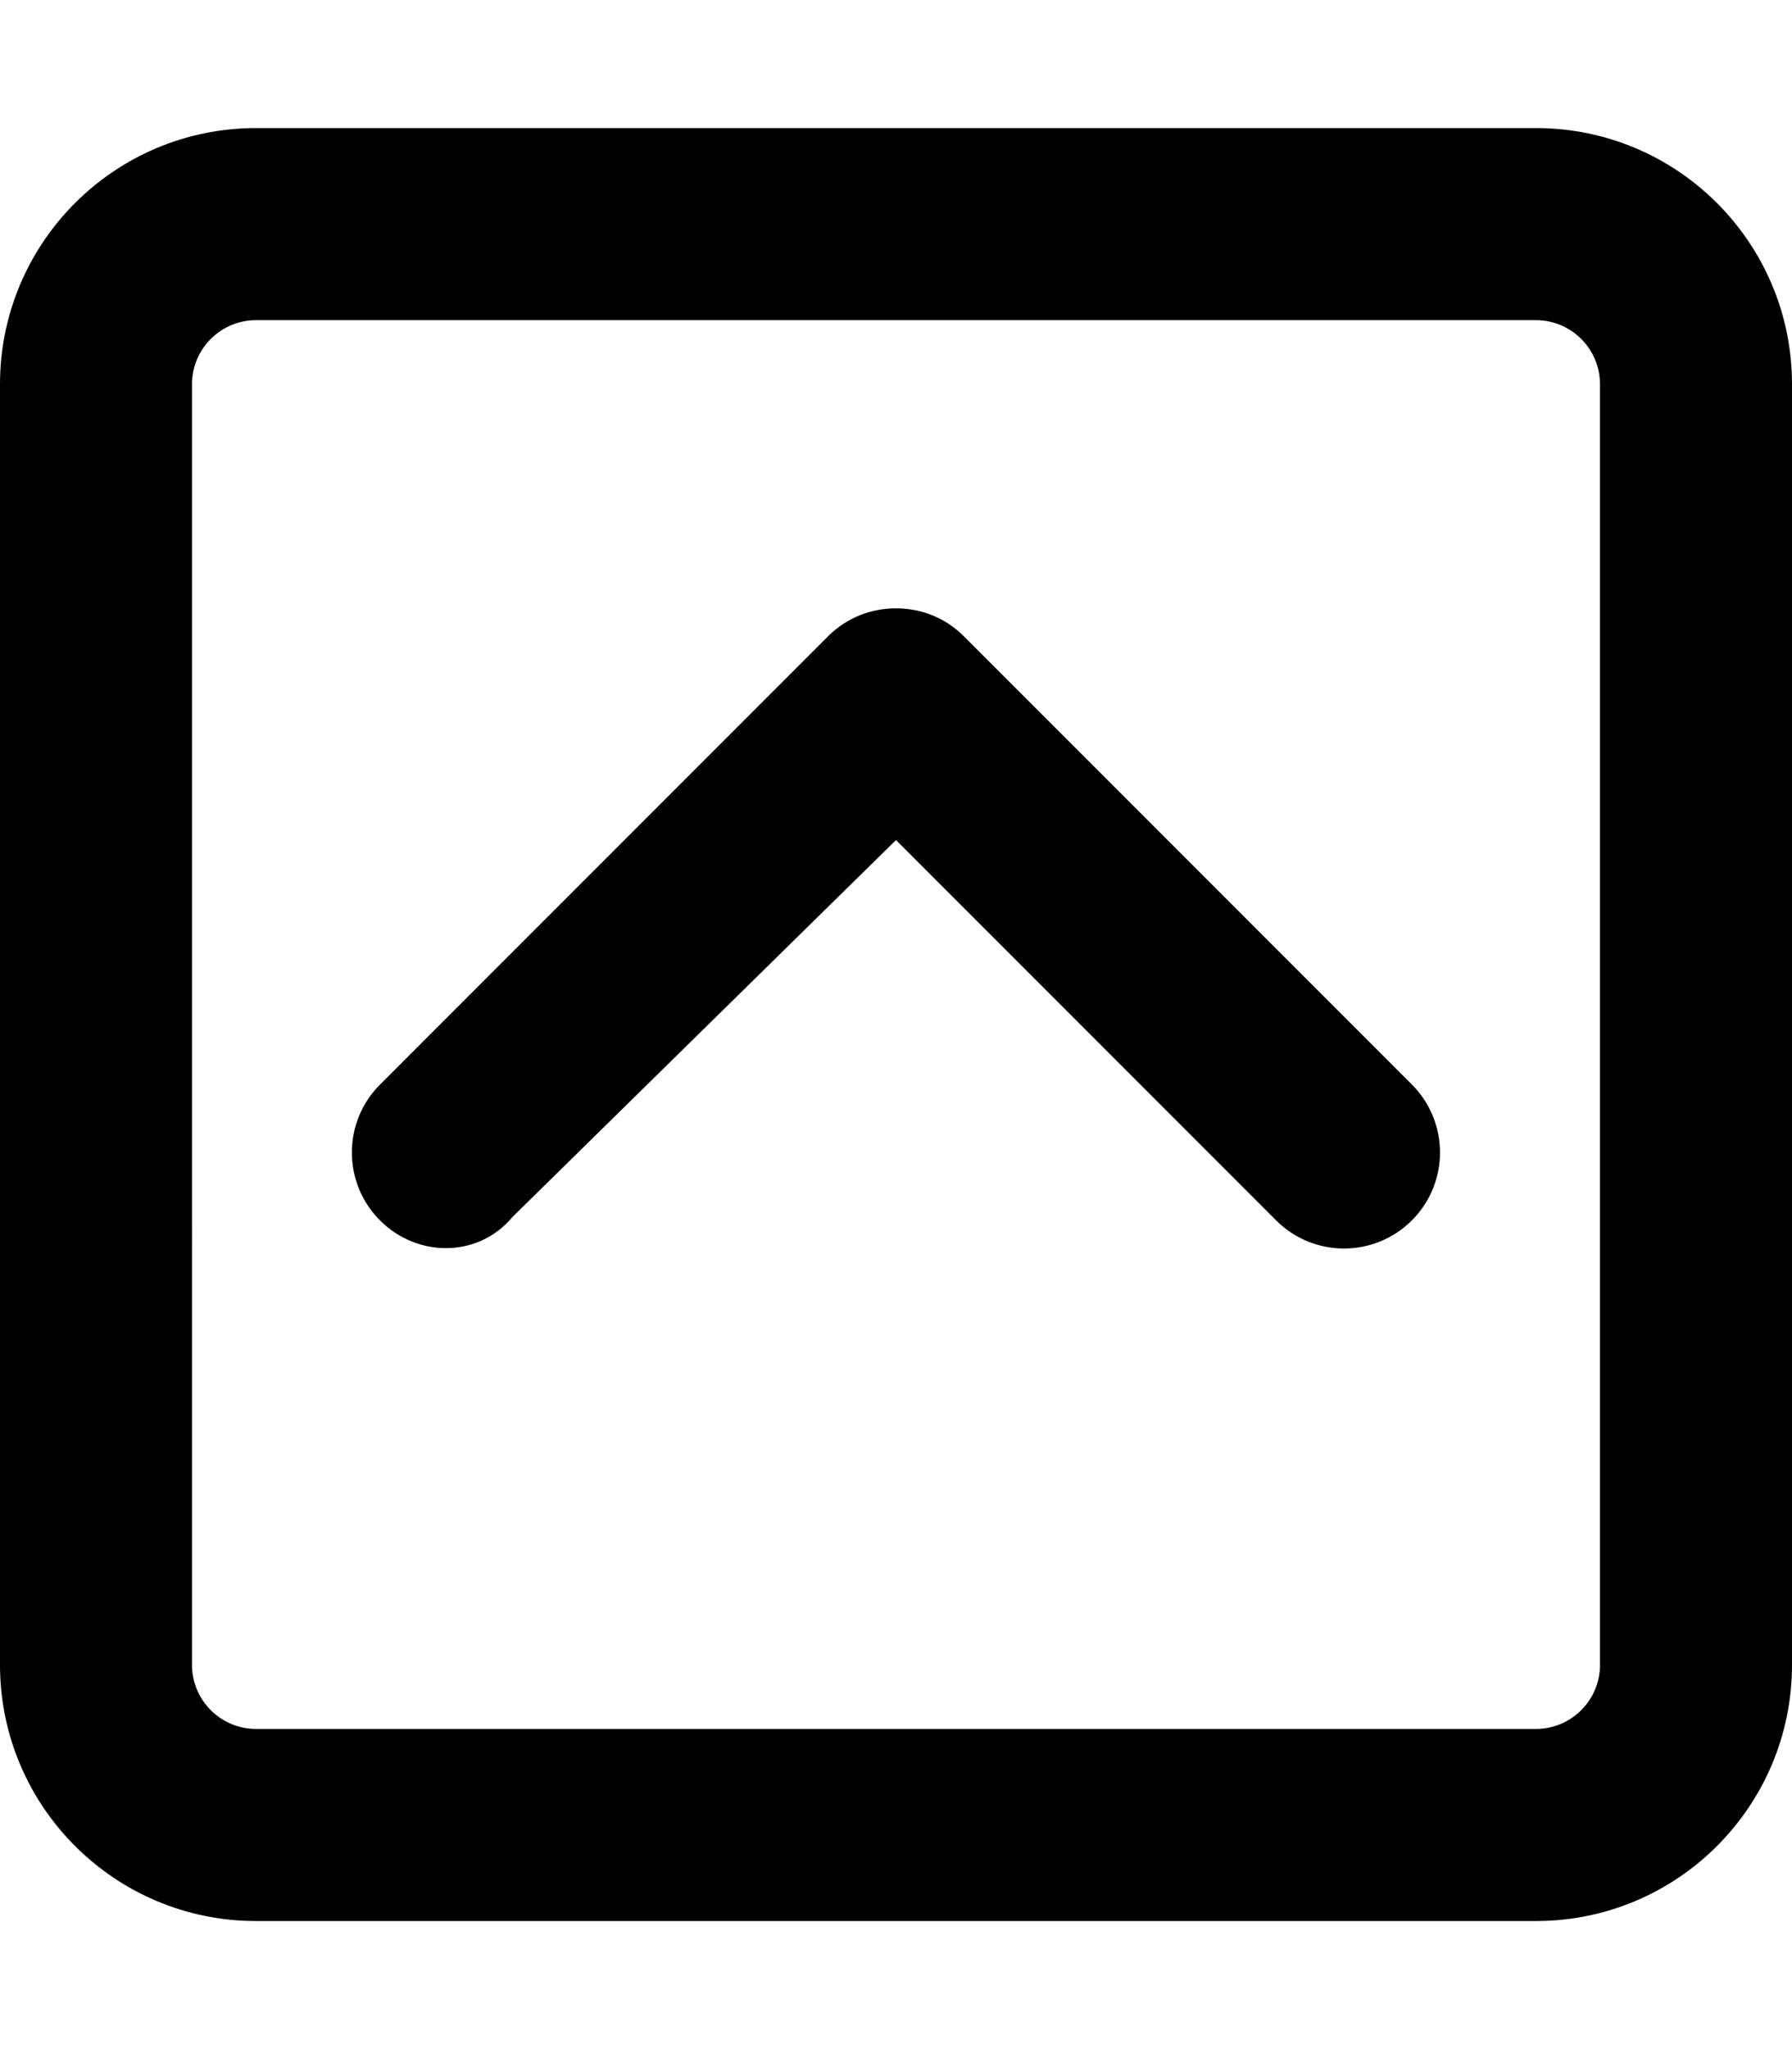
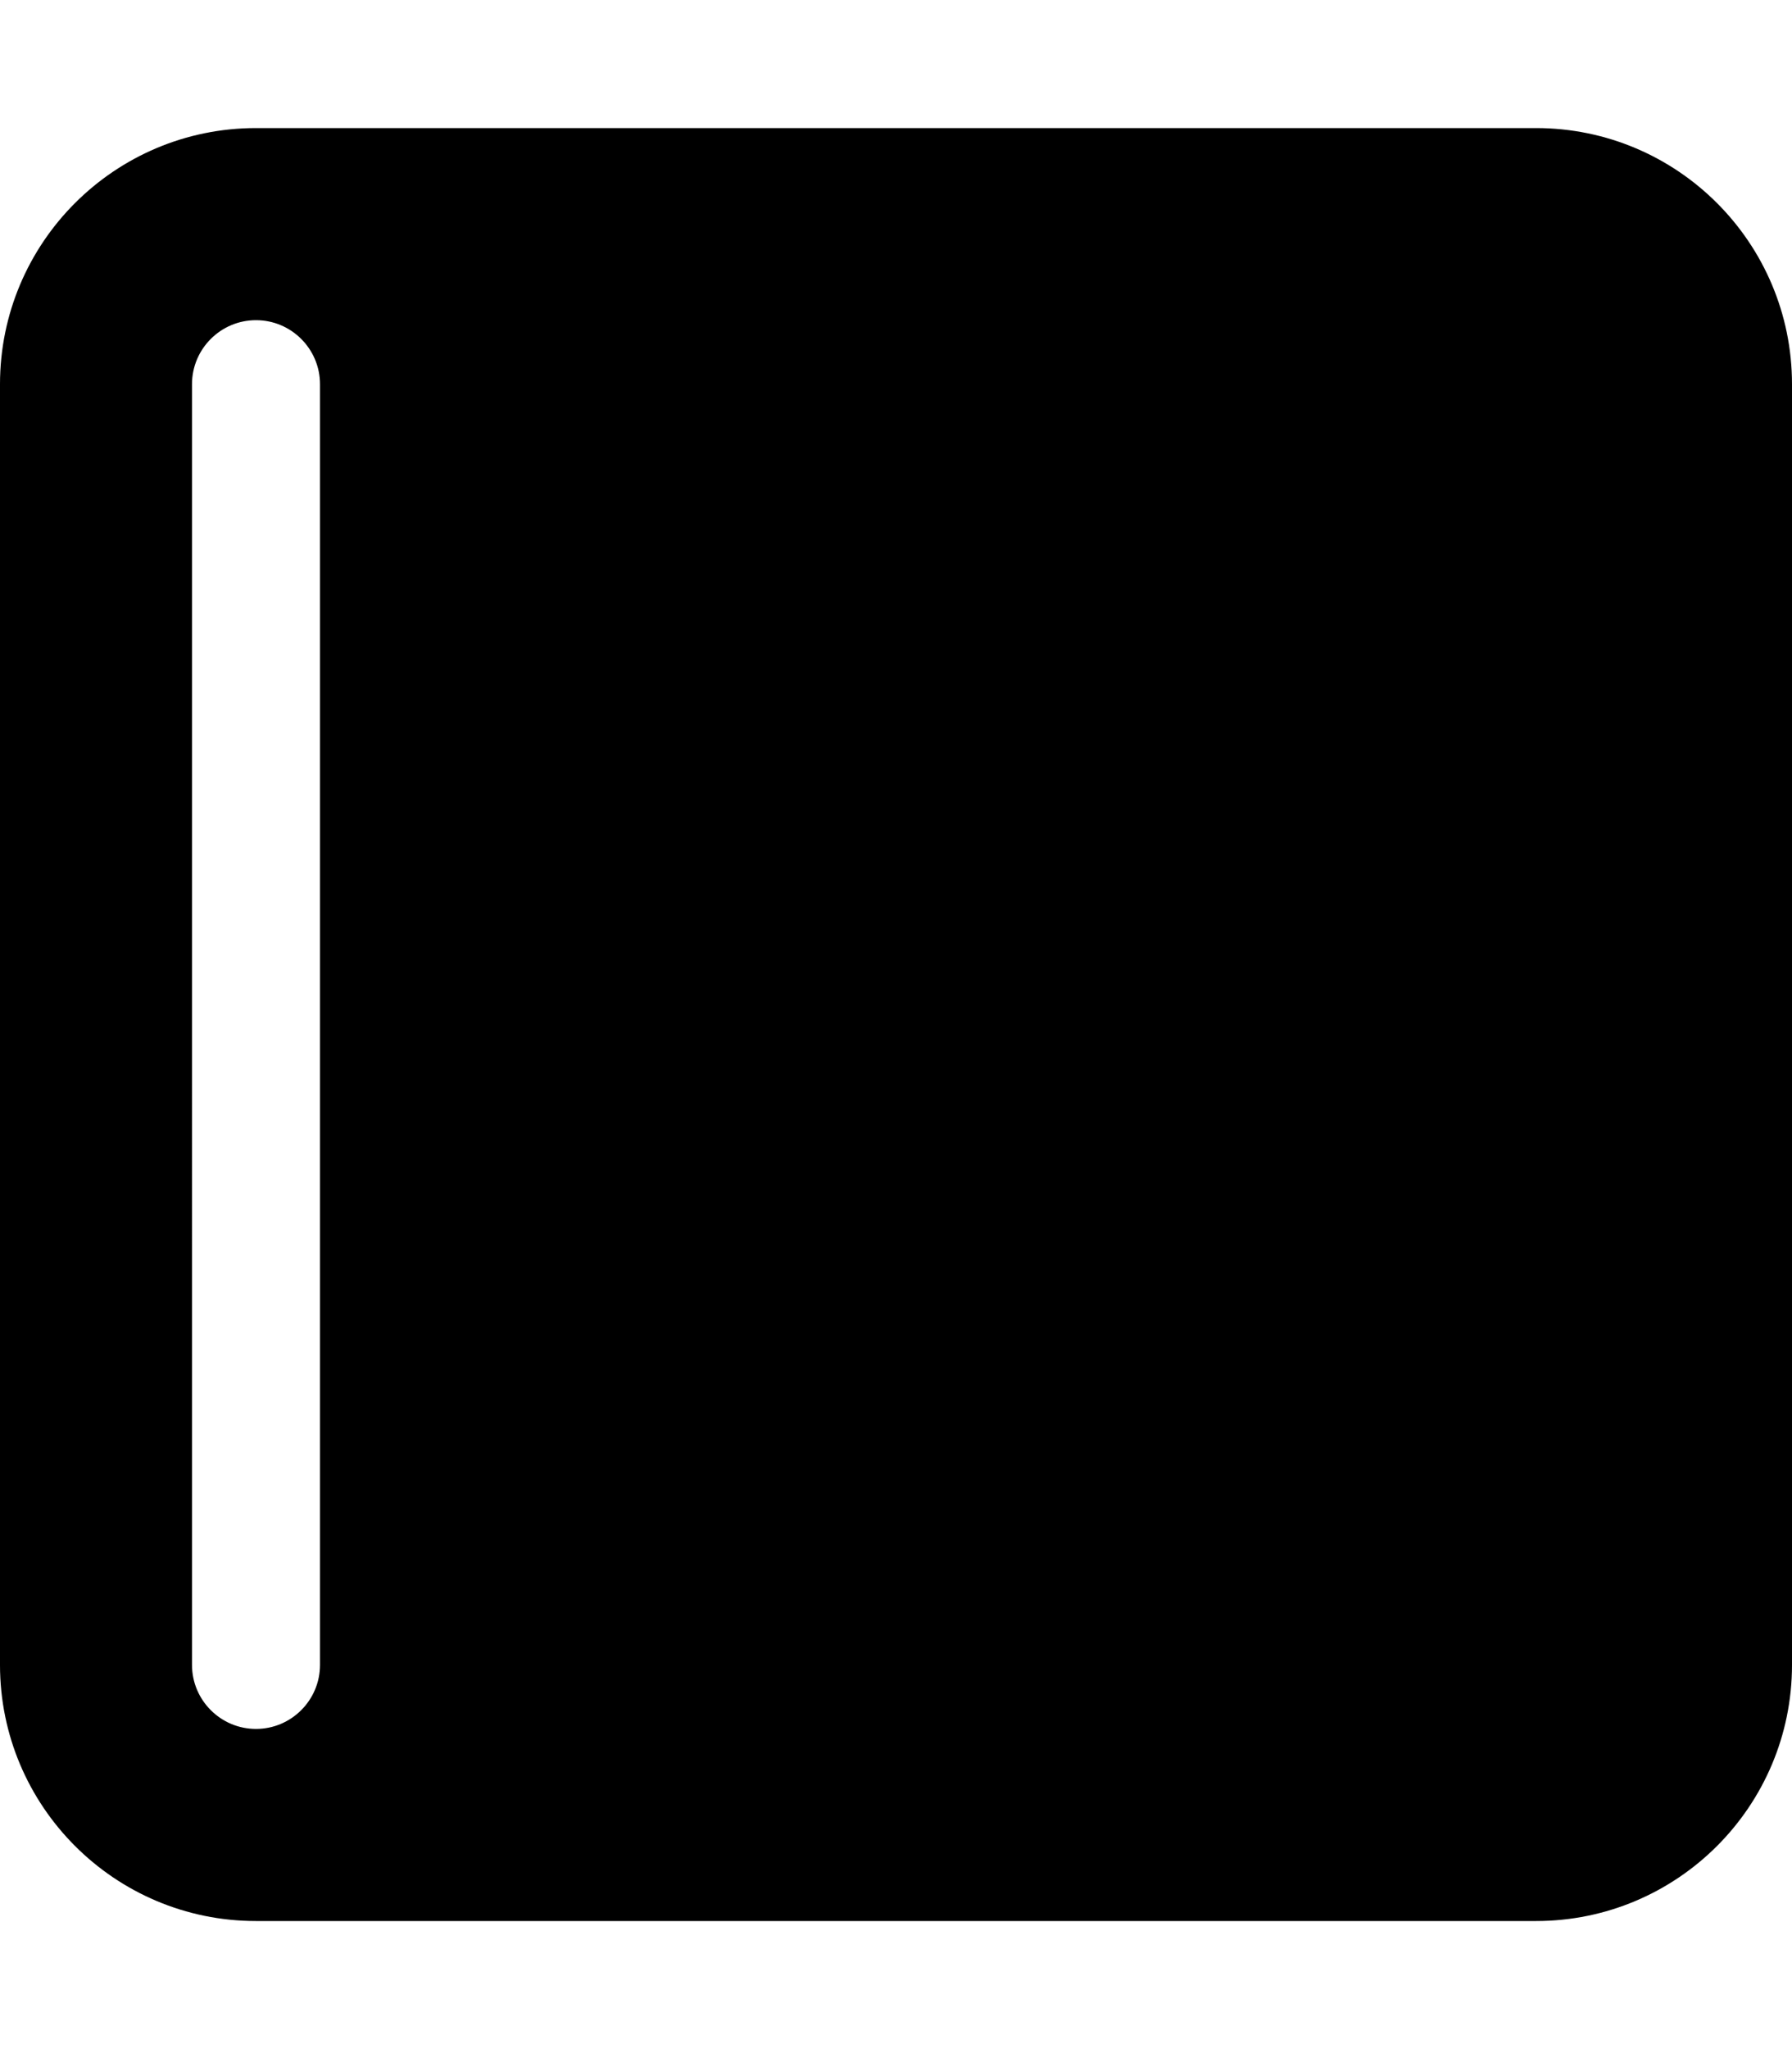
<svg xmlns="http://www.w3.org/2000/svg" viewBox="0 0 448 512">
-   <path d="M64 480h320c35.35 0 64-28.66 64-64V96c0-35.34-28.65-64-64-64H64C28.65 32 0 60.66 0 96v320C0 451.3 28.65 480 64 480zM48 96c0-8.82 7.178-16 16-16h320c8.822 0 16 7.18 16 16v320c0 8.82-7.178 16-16 16H64c-8.822 0-16-7.18-16-16V96zM128.1 304.1L224 209.9l95.03 95.03c9.375 9.375 24.56 9.375 33.94 0s9.375-24.56 0-33.94l-112-112C236.3 154.3 230.2 152 224 152S211.7 154.3 207 159l-112 112c-9.375 9.375-9.375 24.56 0 33.94S119.6 314.3 128.1 304.1z" />
+   <path d="M64 480h320c35.35 0 64-28.66 64-64V96c0-35.34-28.65-64-64-64H64C28.65 32 0 60.66 0 96v320C0 451.3 28.65 480 64 480zM48 96c0-8.82 7.178-16 16-16c8.822 0 16 7.18 16 16v320c0 8.82-7.178 16-16 16H64c-8.822 0-16-7.18-16-16V96zM128.1 304.1L224 209.9l95.03 95.03c9.375 9.375 24.56 9.375 33.94 0s9.375-24.56 0-33.94l-112-112C236.3 154.3 230.2 152 224 152S211.7 154.3 207 159l-112 112c-9.375 9.375-9.375 24.56 0 33.94S119.6 314.3 128.1 304.1z" />
</svg>